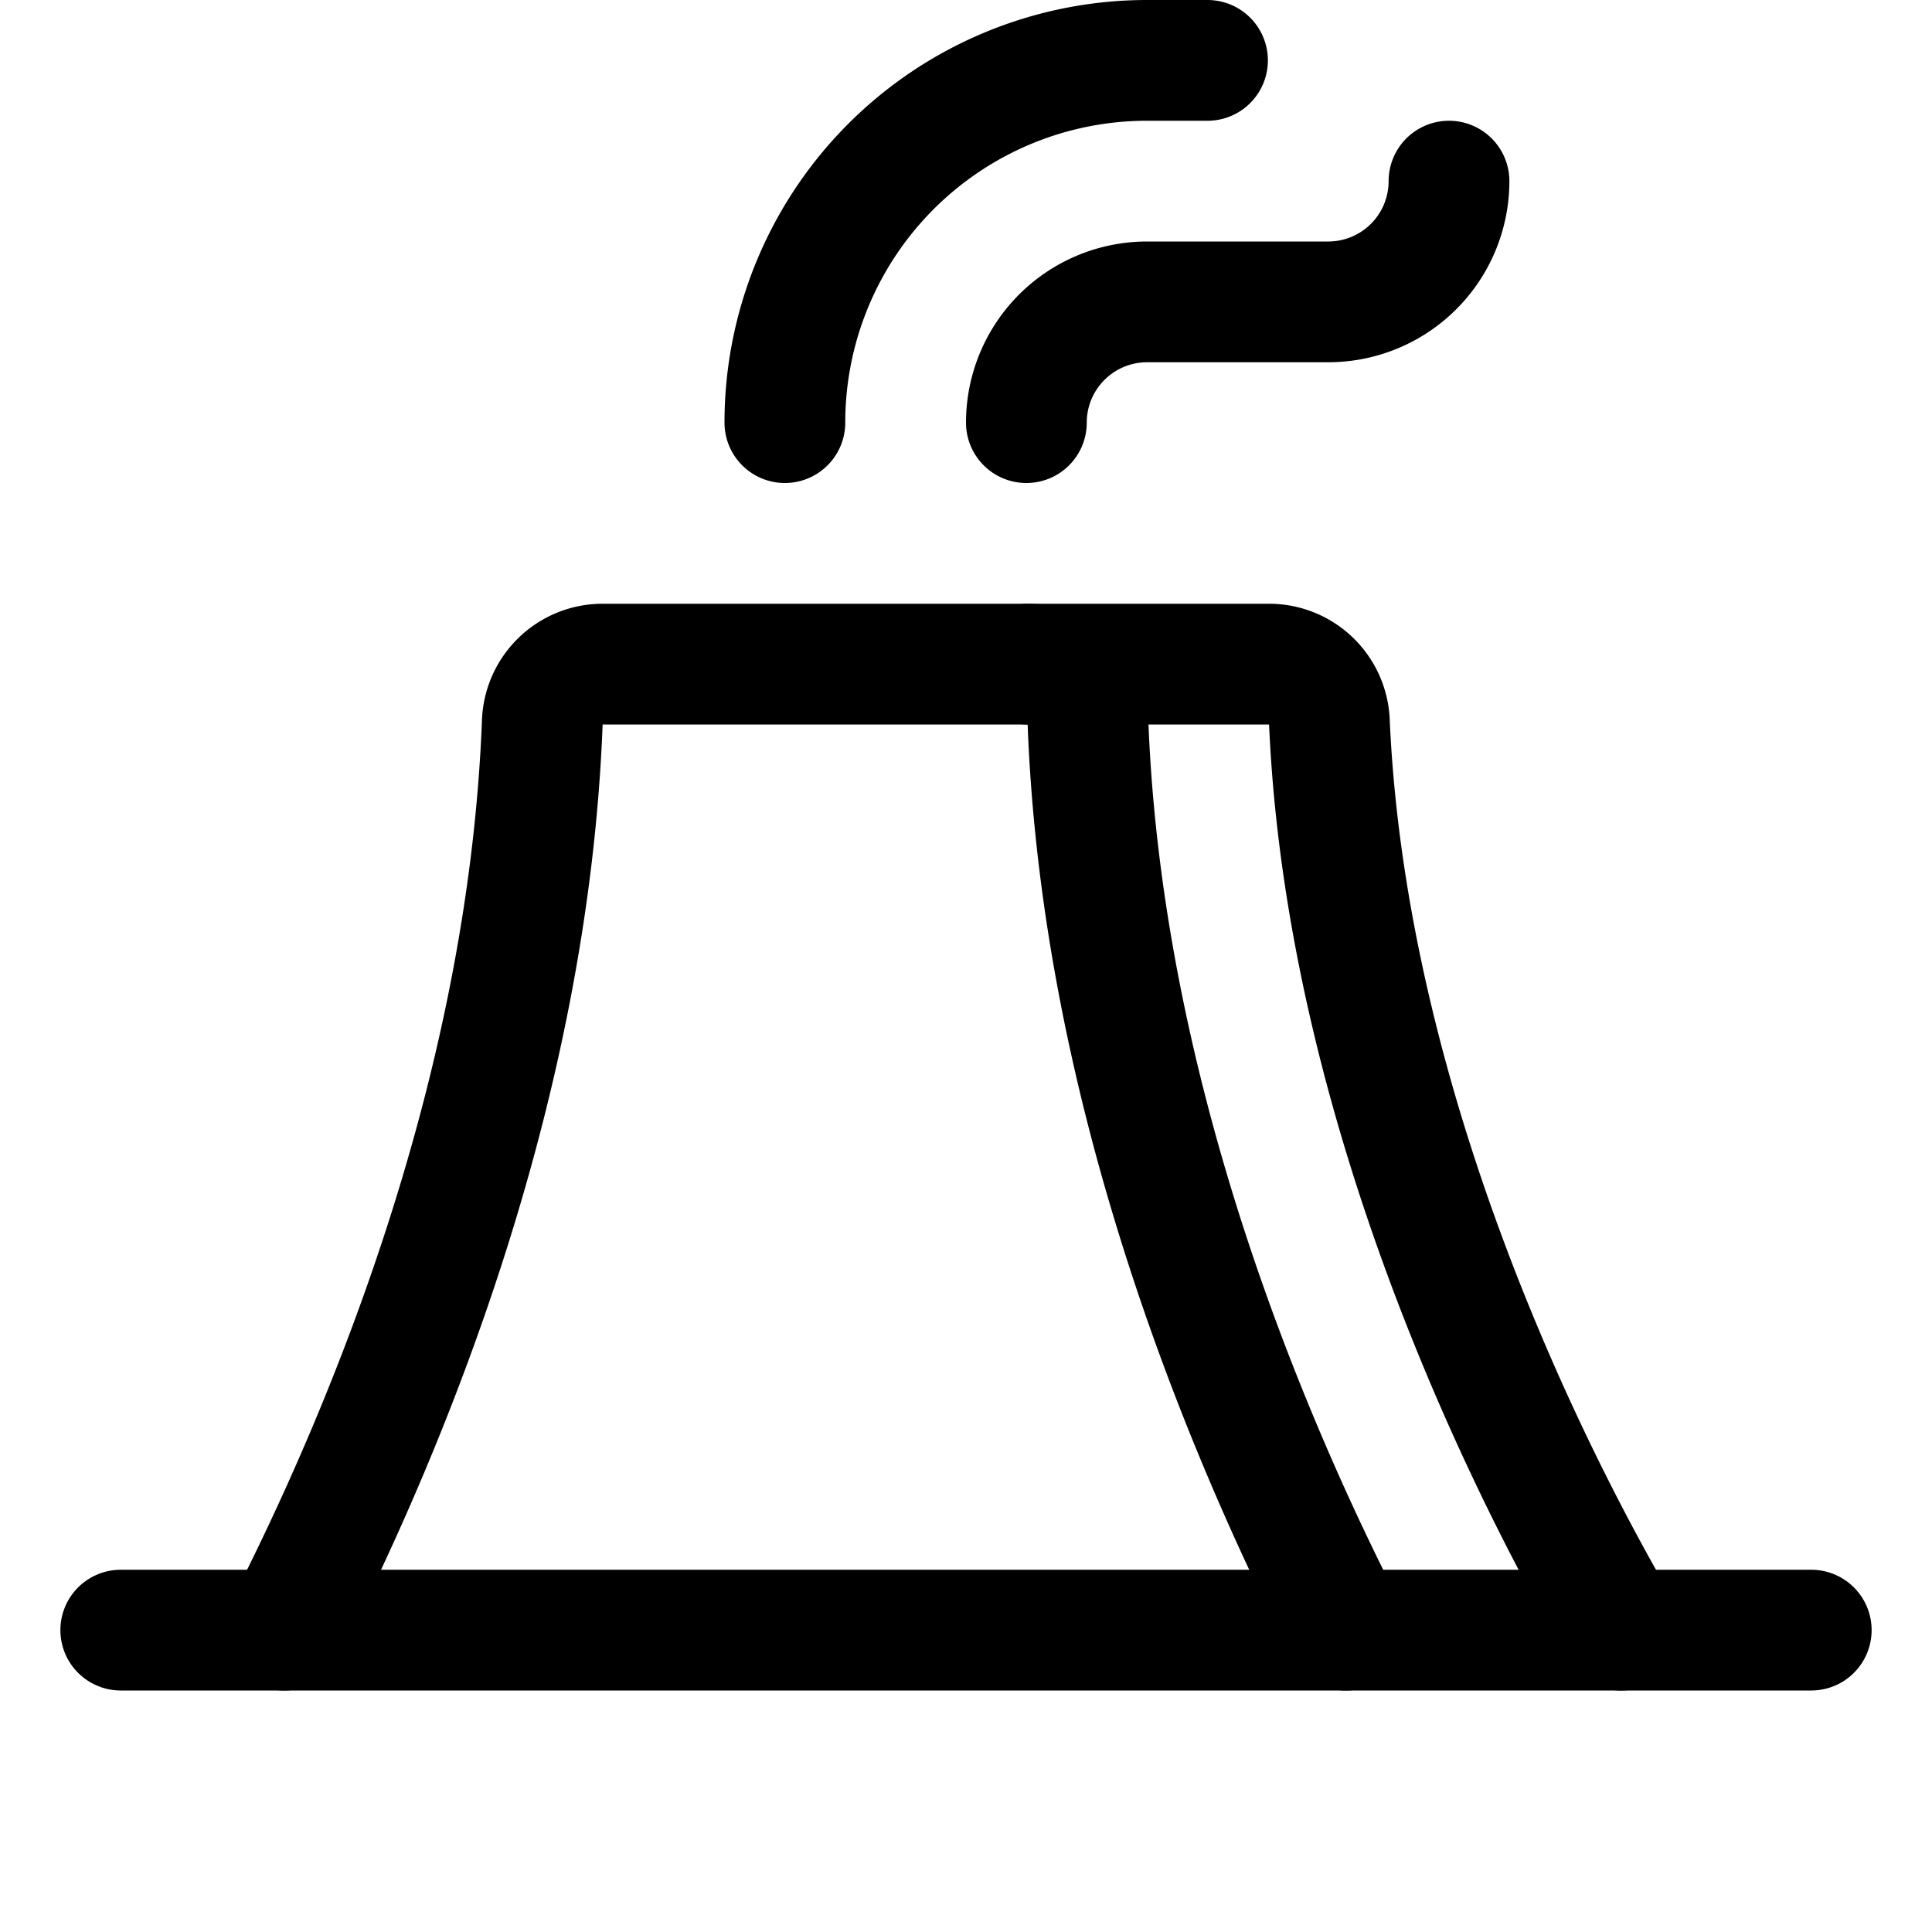
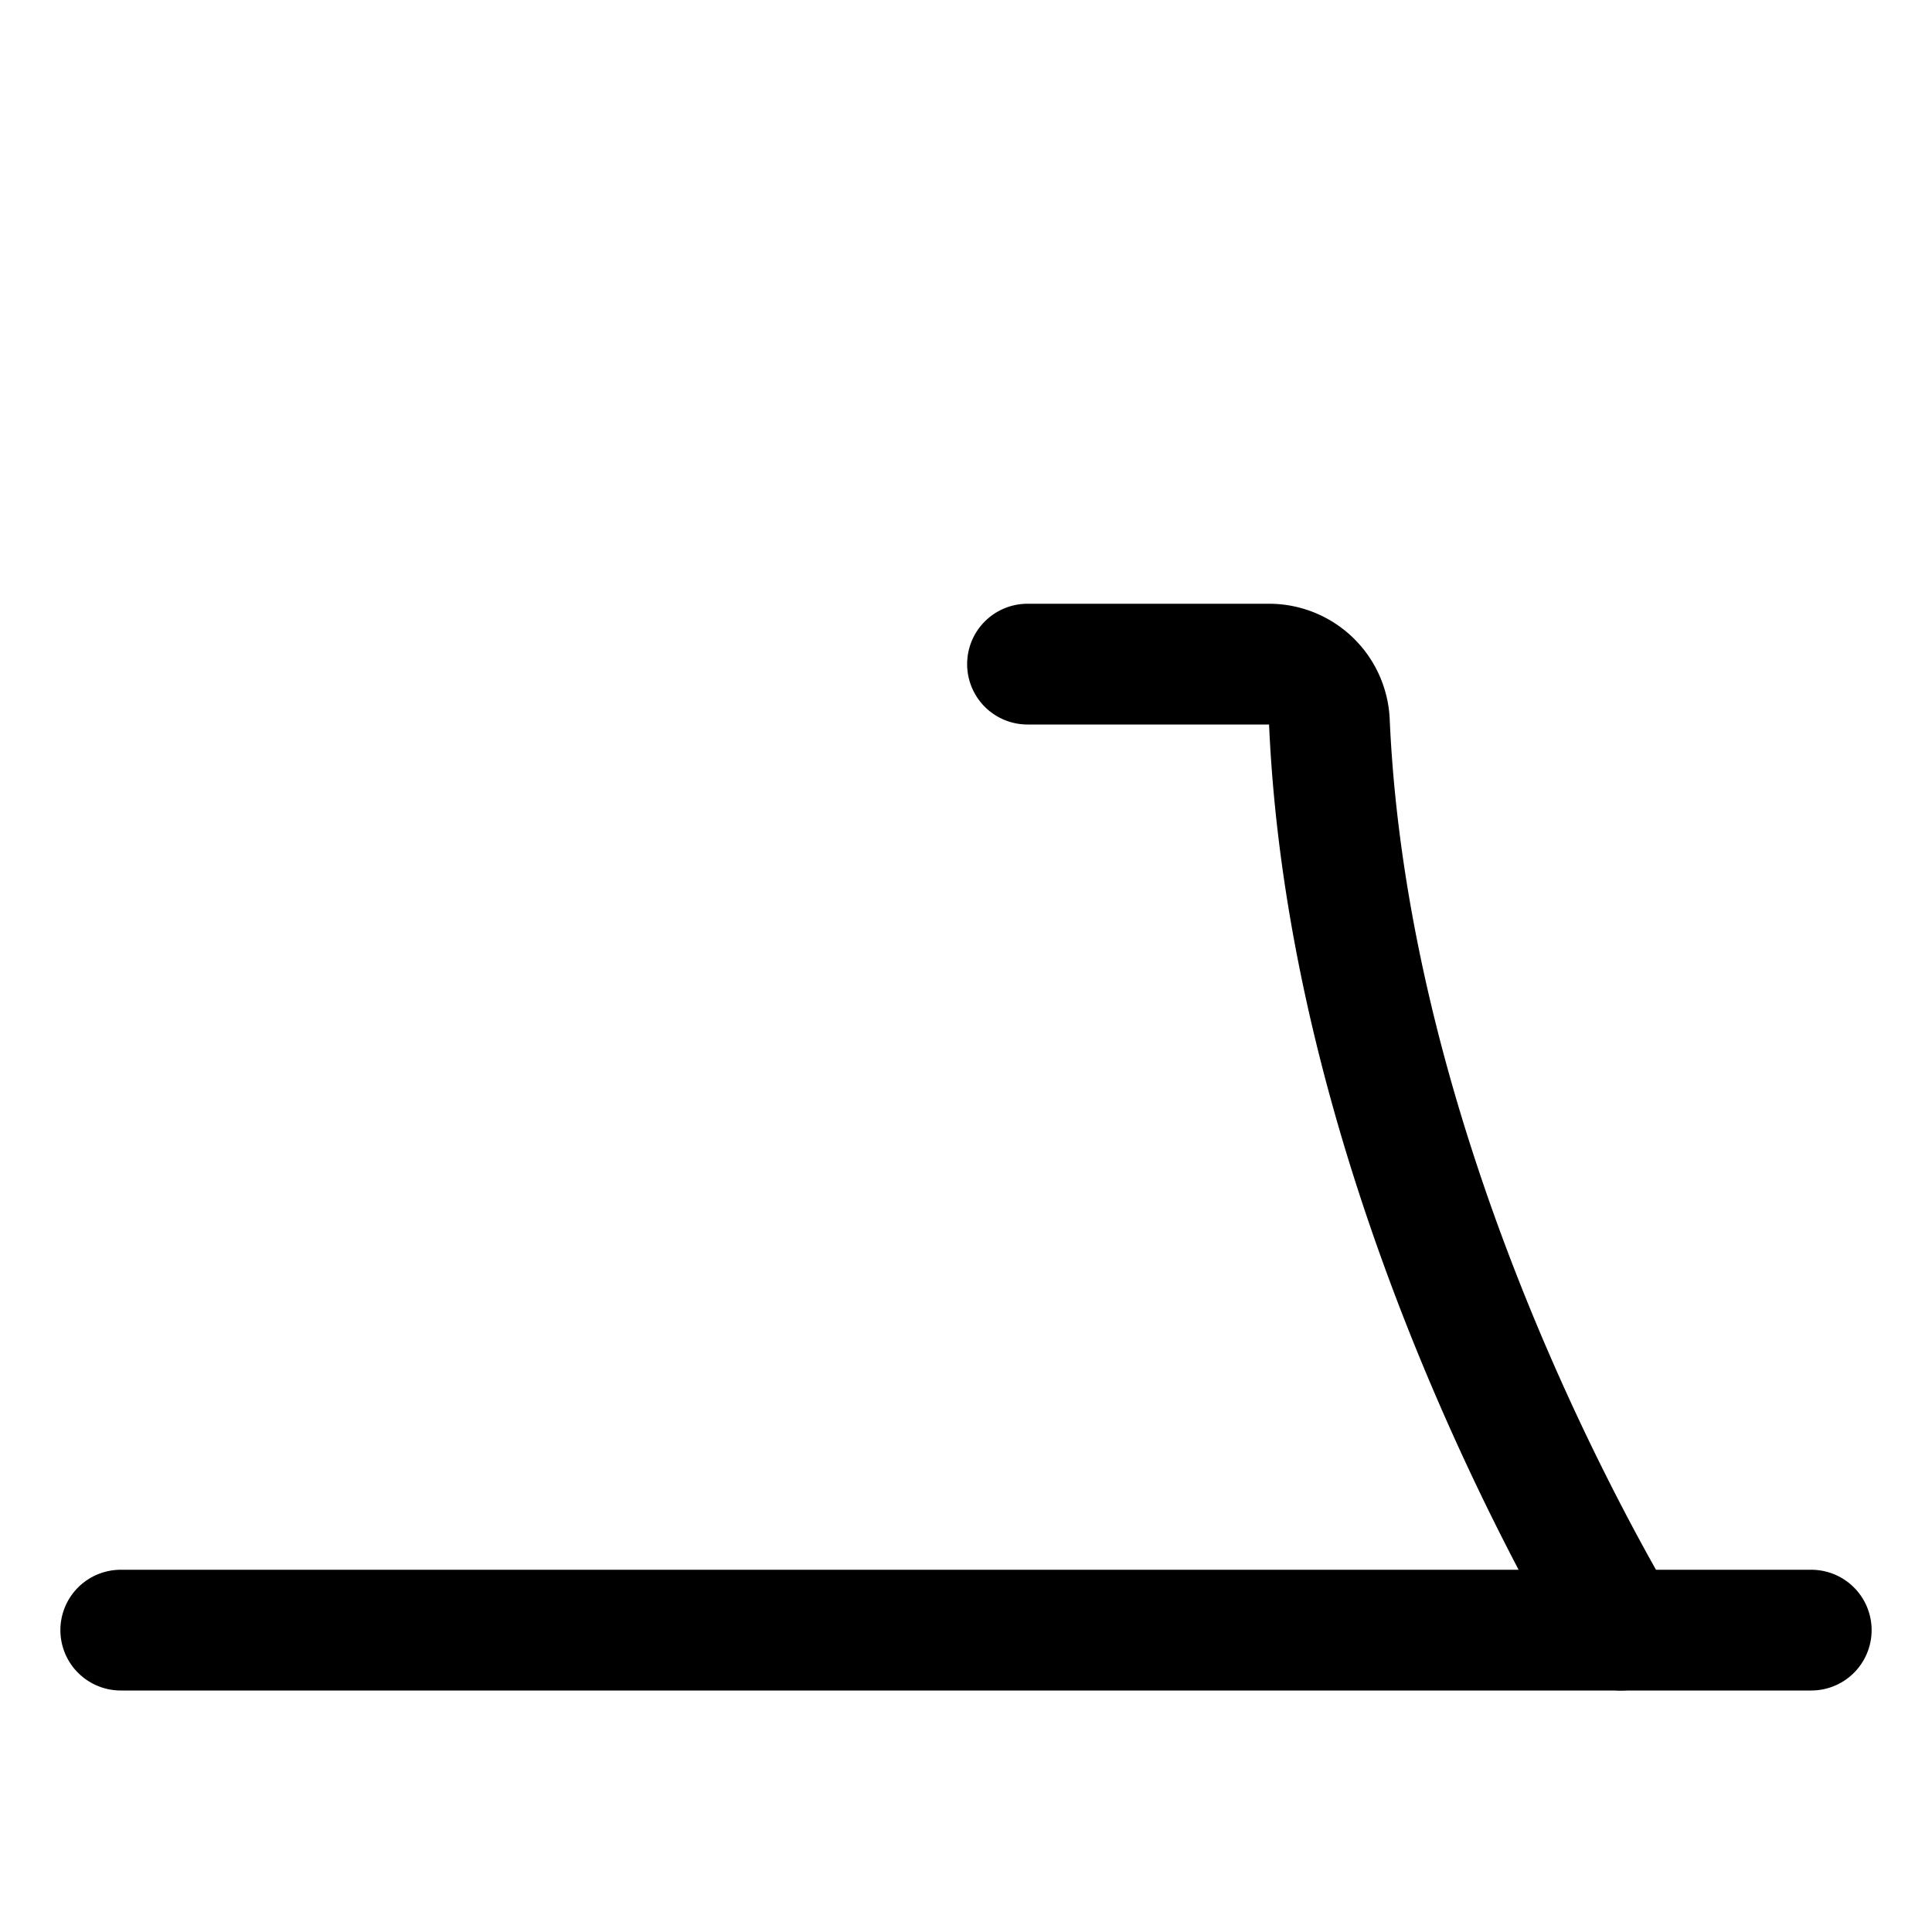
<svg xmlns="http://www.w3.org/2000/svg" viewBox="0 0 256 256">
-   <rect width="256" height="256" fill="none" />
-   <path d="M192,24a16,16,0,0,1-16,16H152a16,16,0,0,0-16,16" fill="none" stroke="currentColor" stroke-linecap="round" stroke-linejoin="round" stroke-width="16" />
-   <path d="M160,8h-8a48,48,0,0,0-48,48" fill="none" stroke="currentColor" stroke-linecap="round" stroke-linejoin="round" stroke-width="16" />
  <line x1="16" y1="216" x2="240" y2="216" fill="none" stroke="currentColor" stroke-linecap="round" stroke-linejoin="round" stroke-width="16" />
-   <path d="M37.67,216C51.16,189.65,70,144.55,71.86,95.64a8,8,0,0,1,8-7.64h56.3a8,8,0,0,1,8,7.64c1.83,48.91,20.7,94,34.19,120.36" fill="none" stroke="currentColor" stroke-linecap="round" stroke-linejoin="round" stroke-width="16" />
  <path d="M136.15,88h32a8,8,0,0,1,8,7.63c2.35,53.58,28.62,103.25,38.64,120.37" fill="none" stroke="currentColor" stroke-linecap="round" stroke-linejoin="round" stroke-width="16" />
</svg>